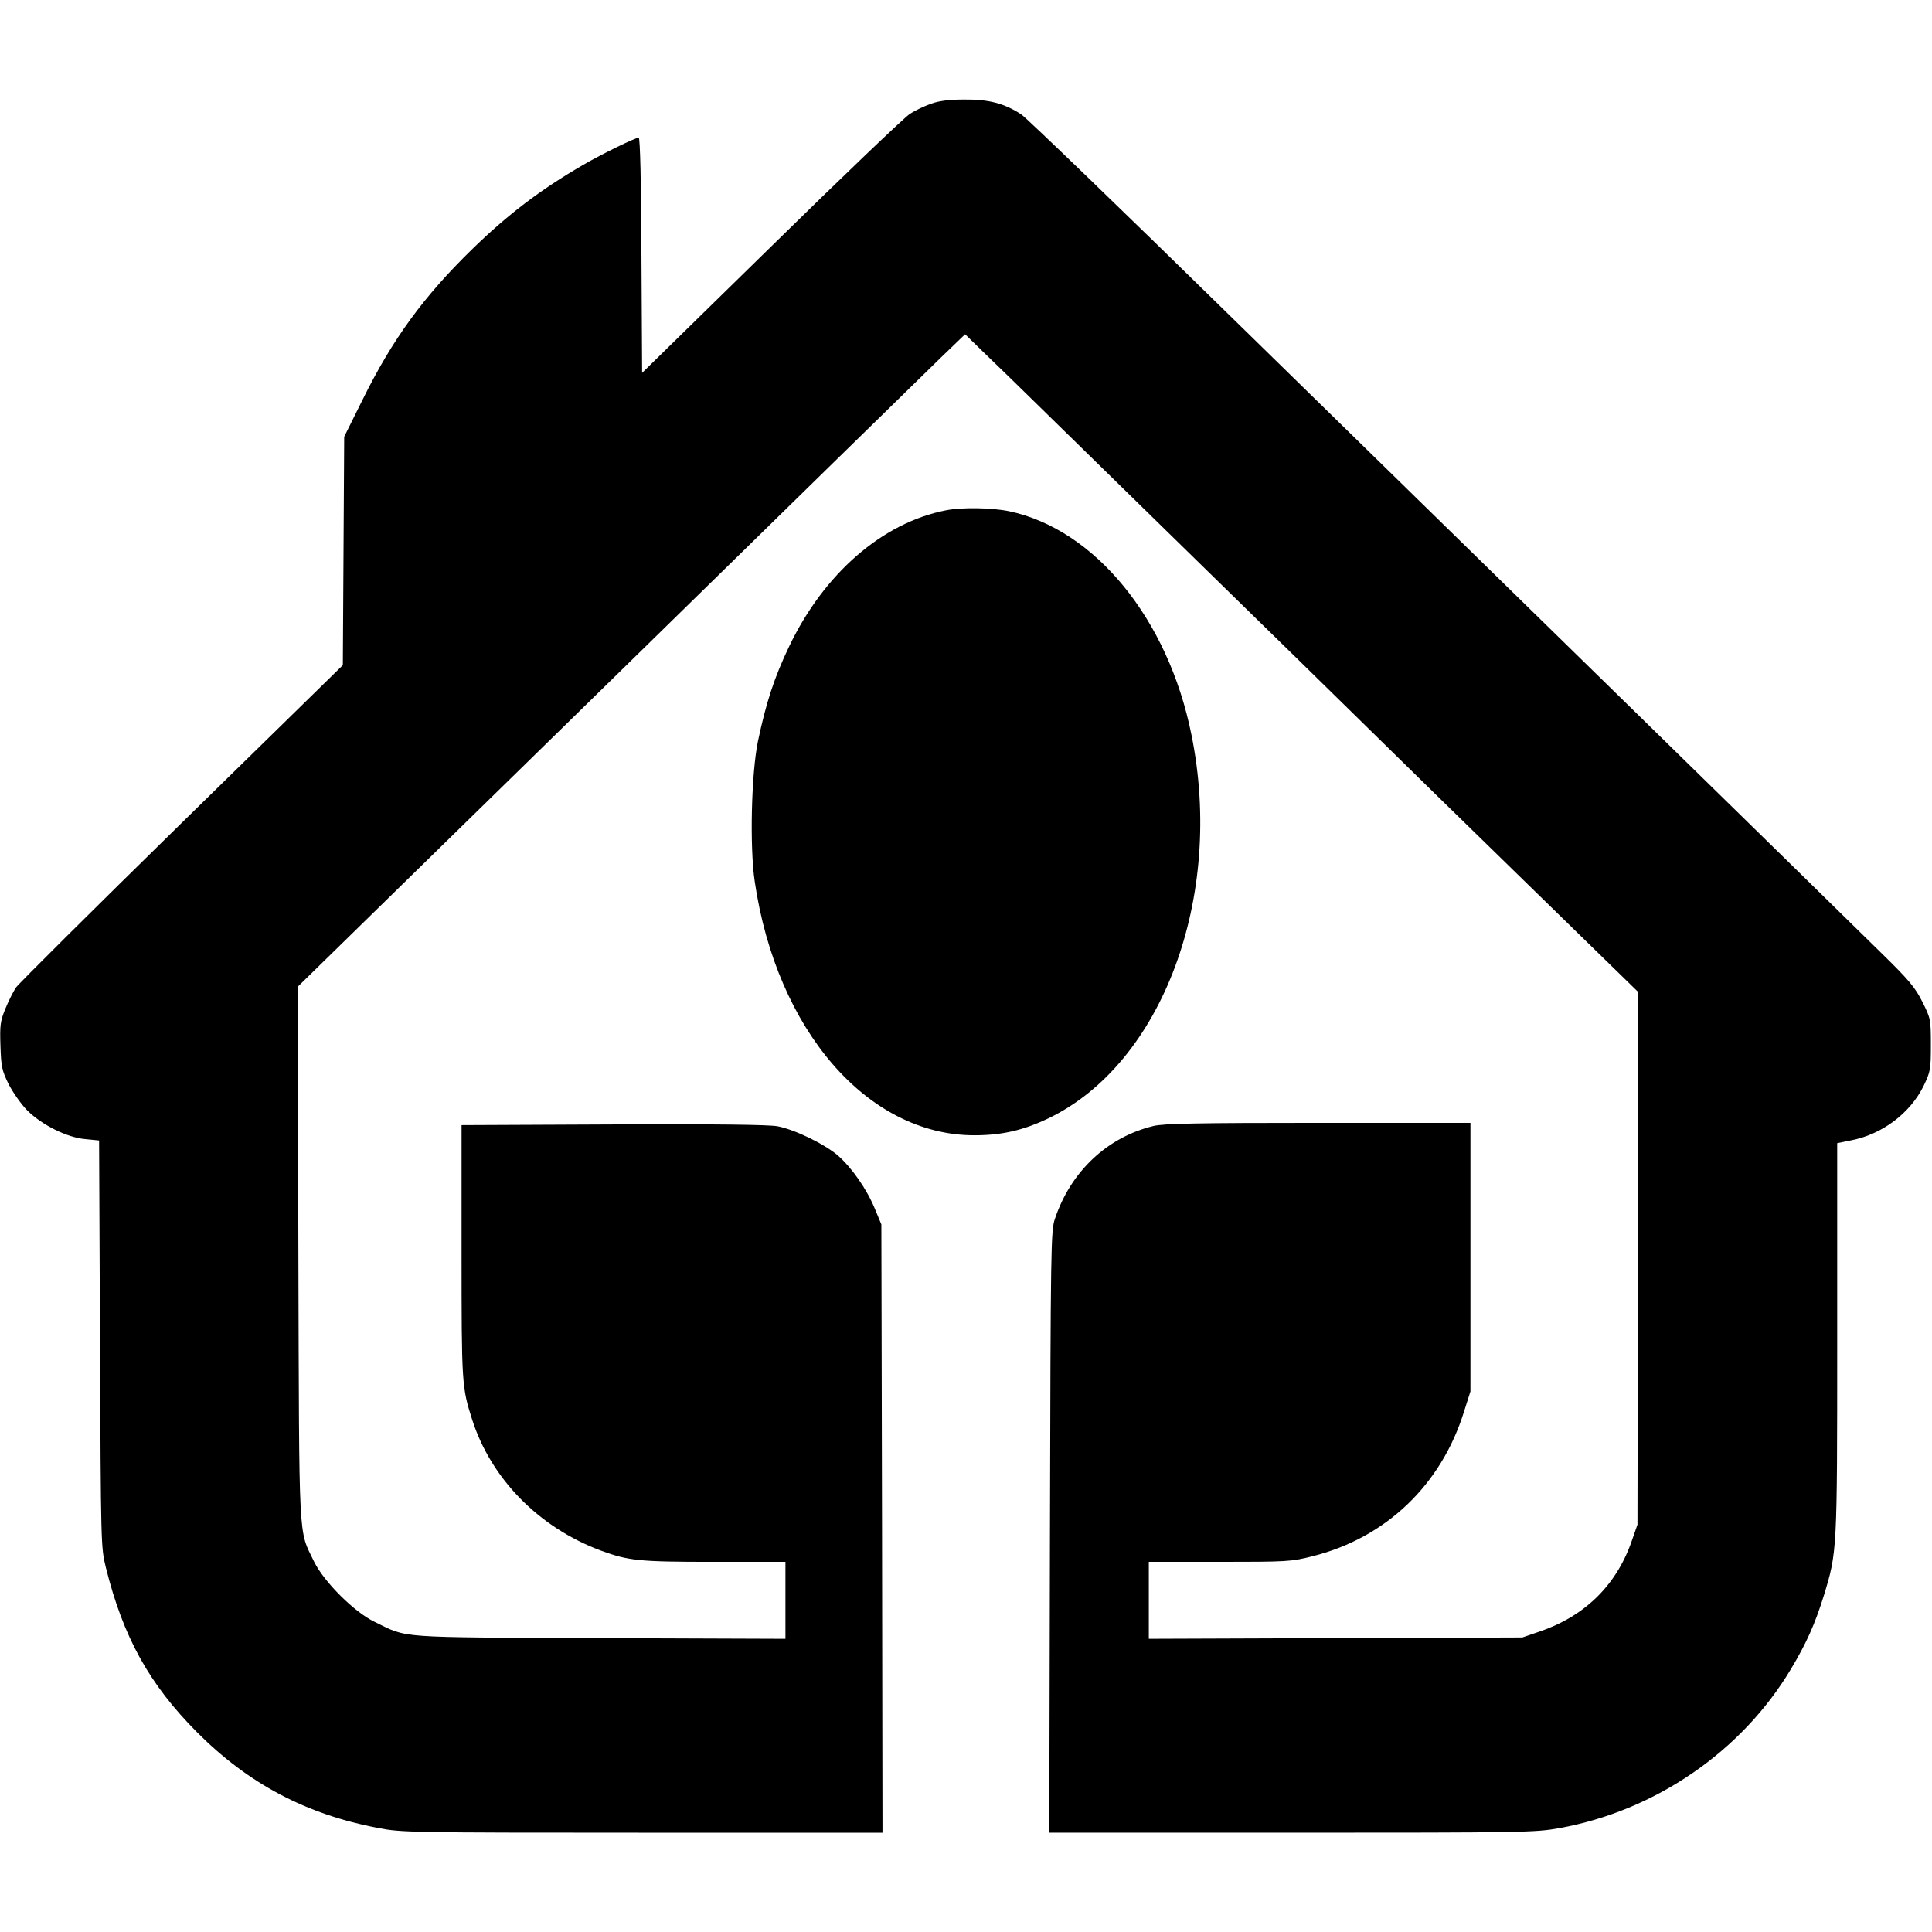
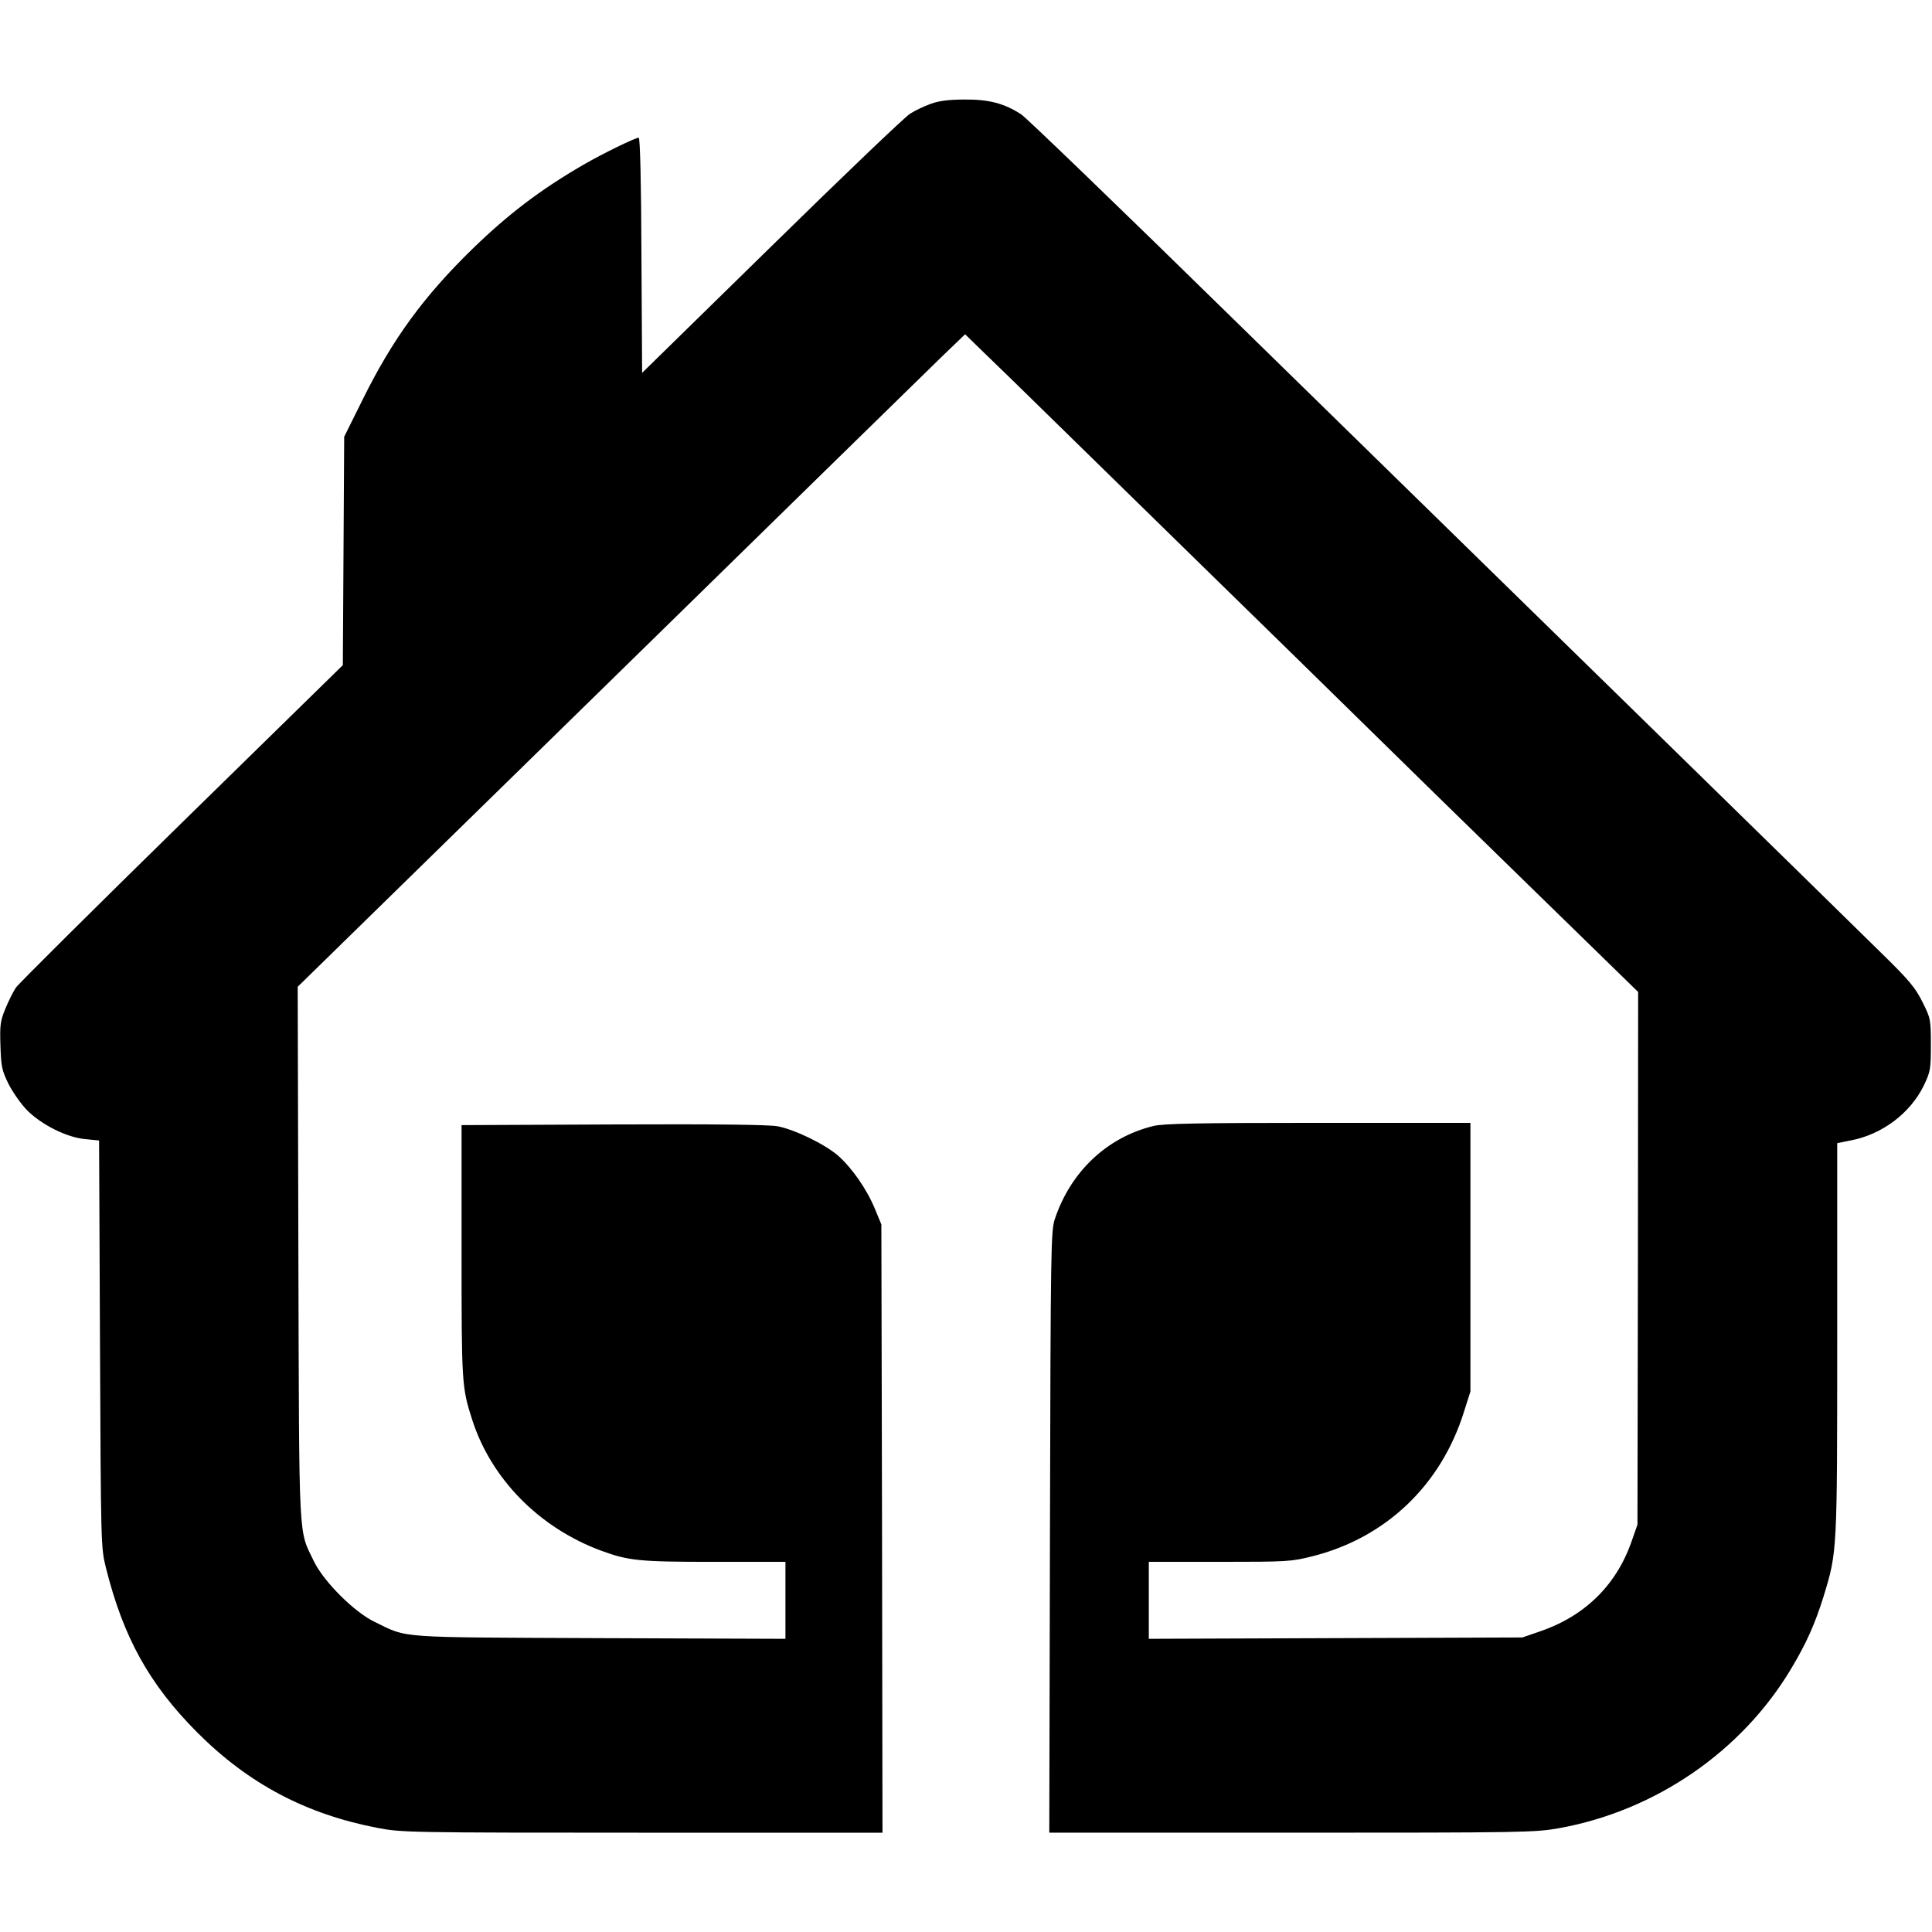
<svg xmlns="http://www.w3.org/2000/svg" version="1.0" width="856pt" height="856pt" viewBox="0 0 856 856" preserveAspectRatio="xMidYMid meet">
  <g transform="translate(0,856) scale(0.1,-0.1)" fill="#000000" stroke="none">
    <path d="M4124 8100 c-28 -10 -69 -29 -92 -44 -23 -14 -299 -278 -614 -587 l-573 -561 -3 521 c-1 322 -6 521 -12 521 -15 0 -159 -70 -247 -121 -188 -109 -333 -219 -492 -374 -214 -209 -351 -396 -484 -665 l-82 -165 -3 -506 -3 -506 -712 -697 c-392 -384 -723 -713 -736 -731 -13 -19 -34 -62 -48 -96 -22 -54 -24 -73 -21 -163 3 -91 6 -108 36 -169 19 -37 56 -90 83 -117 64 -64 176 -120 257 -127 l61 -6 4 -901 c4 -892 4 -902 26 -991 77 -309 192 -517 405 -731 228 -228 482 -362 800 -423 104 -20 138 -21 1172 -21 l1064 0 -2 1348 -3 1347 -29 70 c-36 87 -101 180 -163 235 -61 52 -191 115 -268 130 -41 7 -268 10 -730 8 l-670 -3 0 -560 c0 -588 1 -601 47 -745 84 -262 296 -478 570 -580 123 -45 167 -50 501 -50 l317 0 0 -170 0 -171 -822 3 c-913 4 -848 -1 -998 72 -90 43 -224 177 -268 266 -71 148 -66 55 -70 1366 l-3 1182 1373 1343 c755 739 1420 1390 1478 1446 l106 102 79 -77 c44 -42 181 -175 305 -297 124 -121 434 -425 690 -675 256 -250 571 -558 700 -685 129 -127 454 -445 722 -706 l486 -474 -1 -1180 -2 -1180 -28 -80 c-69 -193 -210 -329 -412 -396 l-70 -24 -827 -3 -828 -3 0 171 0 170 314 0 c301 0 317 1 412 25 325 82 570 316 671 642 l28 88 0 595 0 595 -675 0 c-535 0 -686 -3 -730 -14 -205 -50 -366 -202 -436 -411 -18 -52 -19 -121 -22 -1387 l-3 -1333 1074 0 c1031 0 1078 1 1185 20 426 77 808 339 1027 705 69 115 107 201 145 323 60 197 60 192 60 1141 l0 866 59 12 c139 26 264 120 324 242 30 63 32 72 32 181 0 113 -1 118 -37 190 -32 64 -58 96 -185 220 -81 80 -557 546 -1058 1036 -500 489 -1314 1285 -1809 1769 -494 484 -917 892 -941 908 -75 49 -144 67 -252 66 -68 0 -114 -6 -149 -19z" />
-     <path d="M4191 6299 c-282 -55 -541 -281 -695 -604 -66 -138 -102 -249 -138 -420 -29 -142 -37 -467 -14 -621 97 -659 500 -1124 973 -1124 122 0 217 22 328 75 504 242 780 980 634 1699 -103 514 -428 911 -808 991 -78 16 -209 18 -280 4z" />
  </g>
</svg>